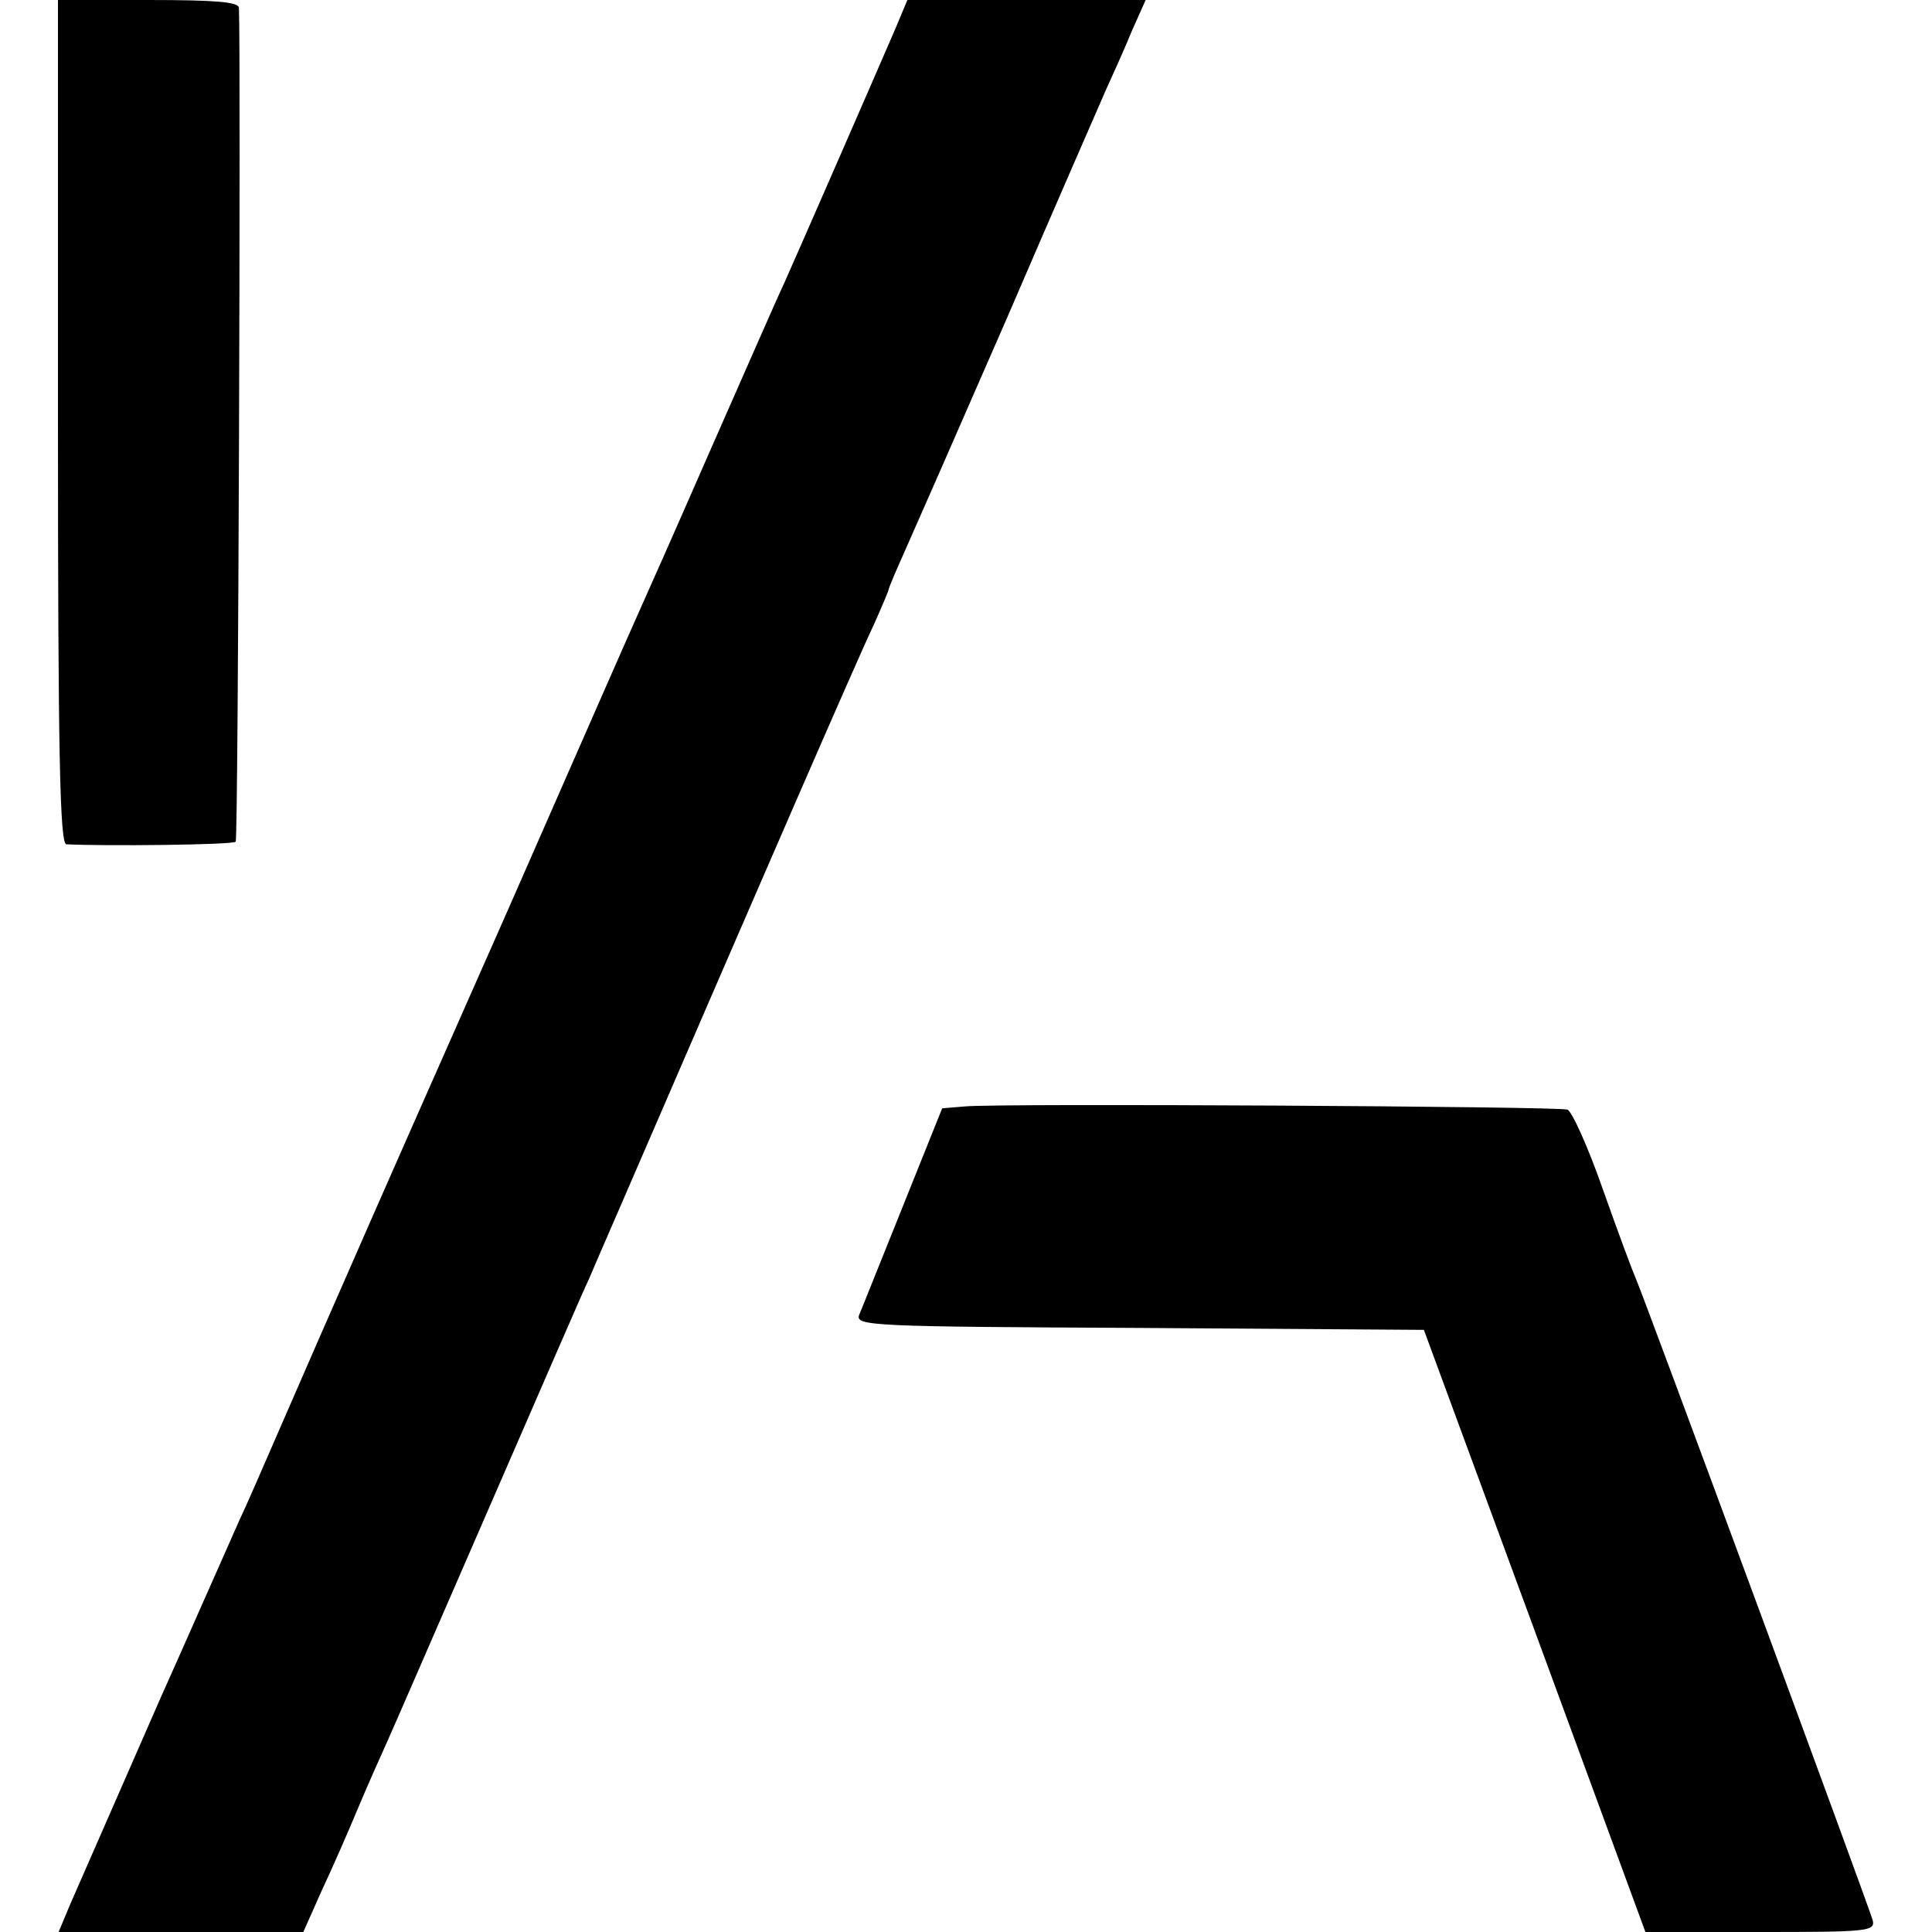
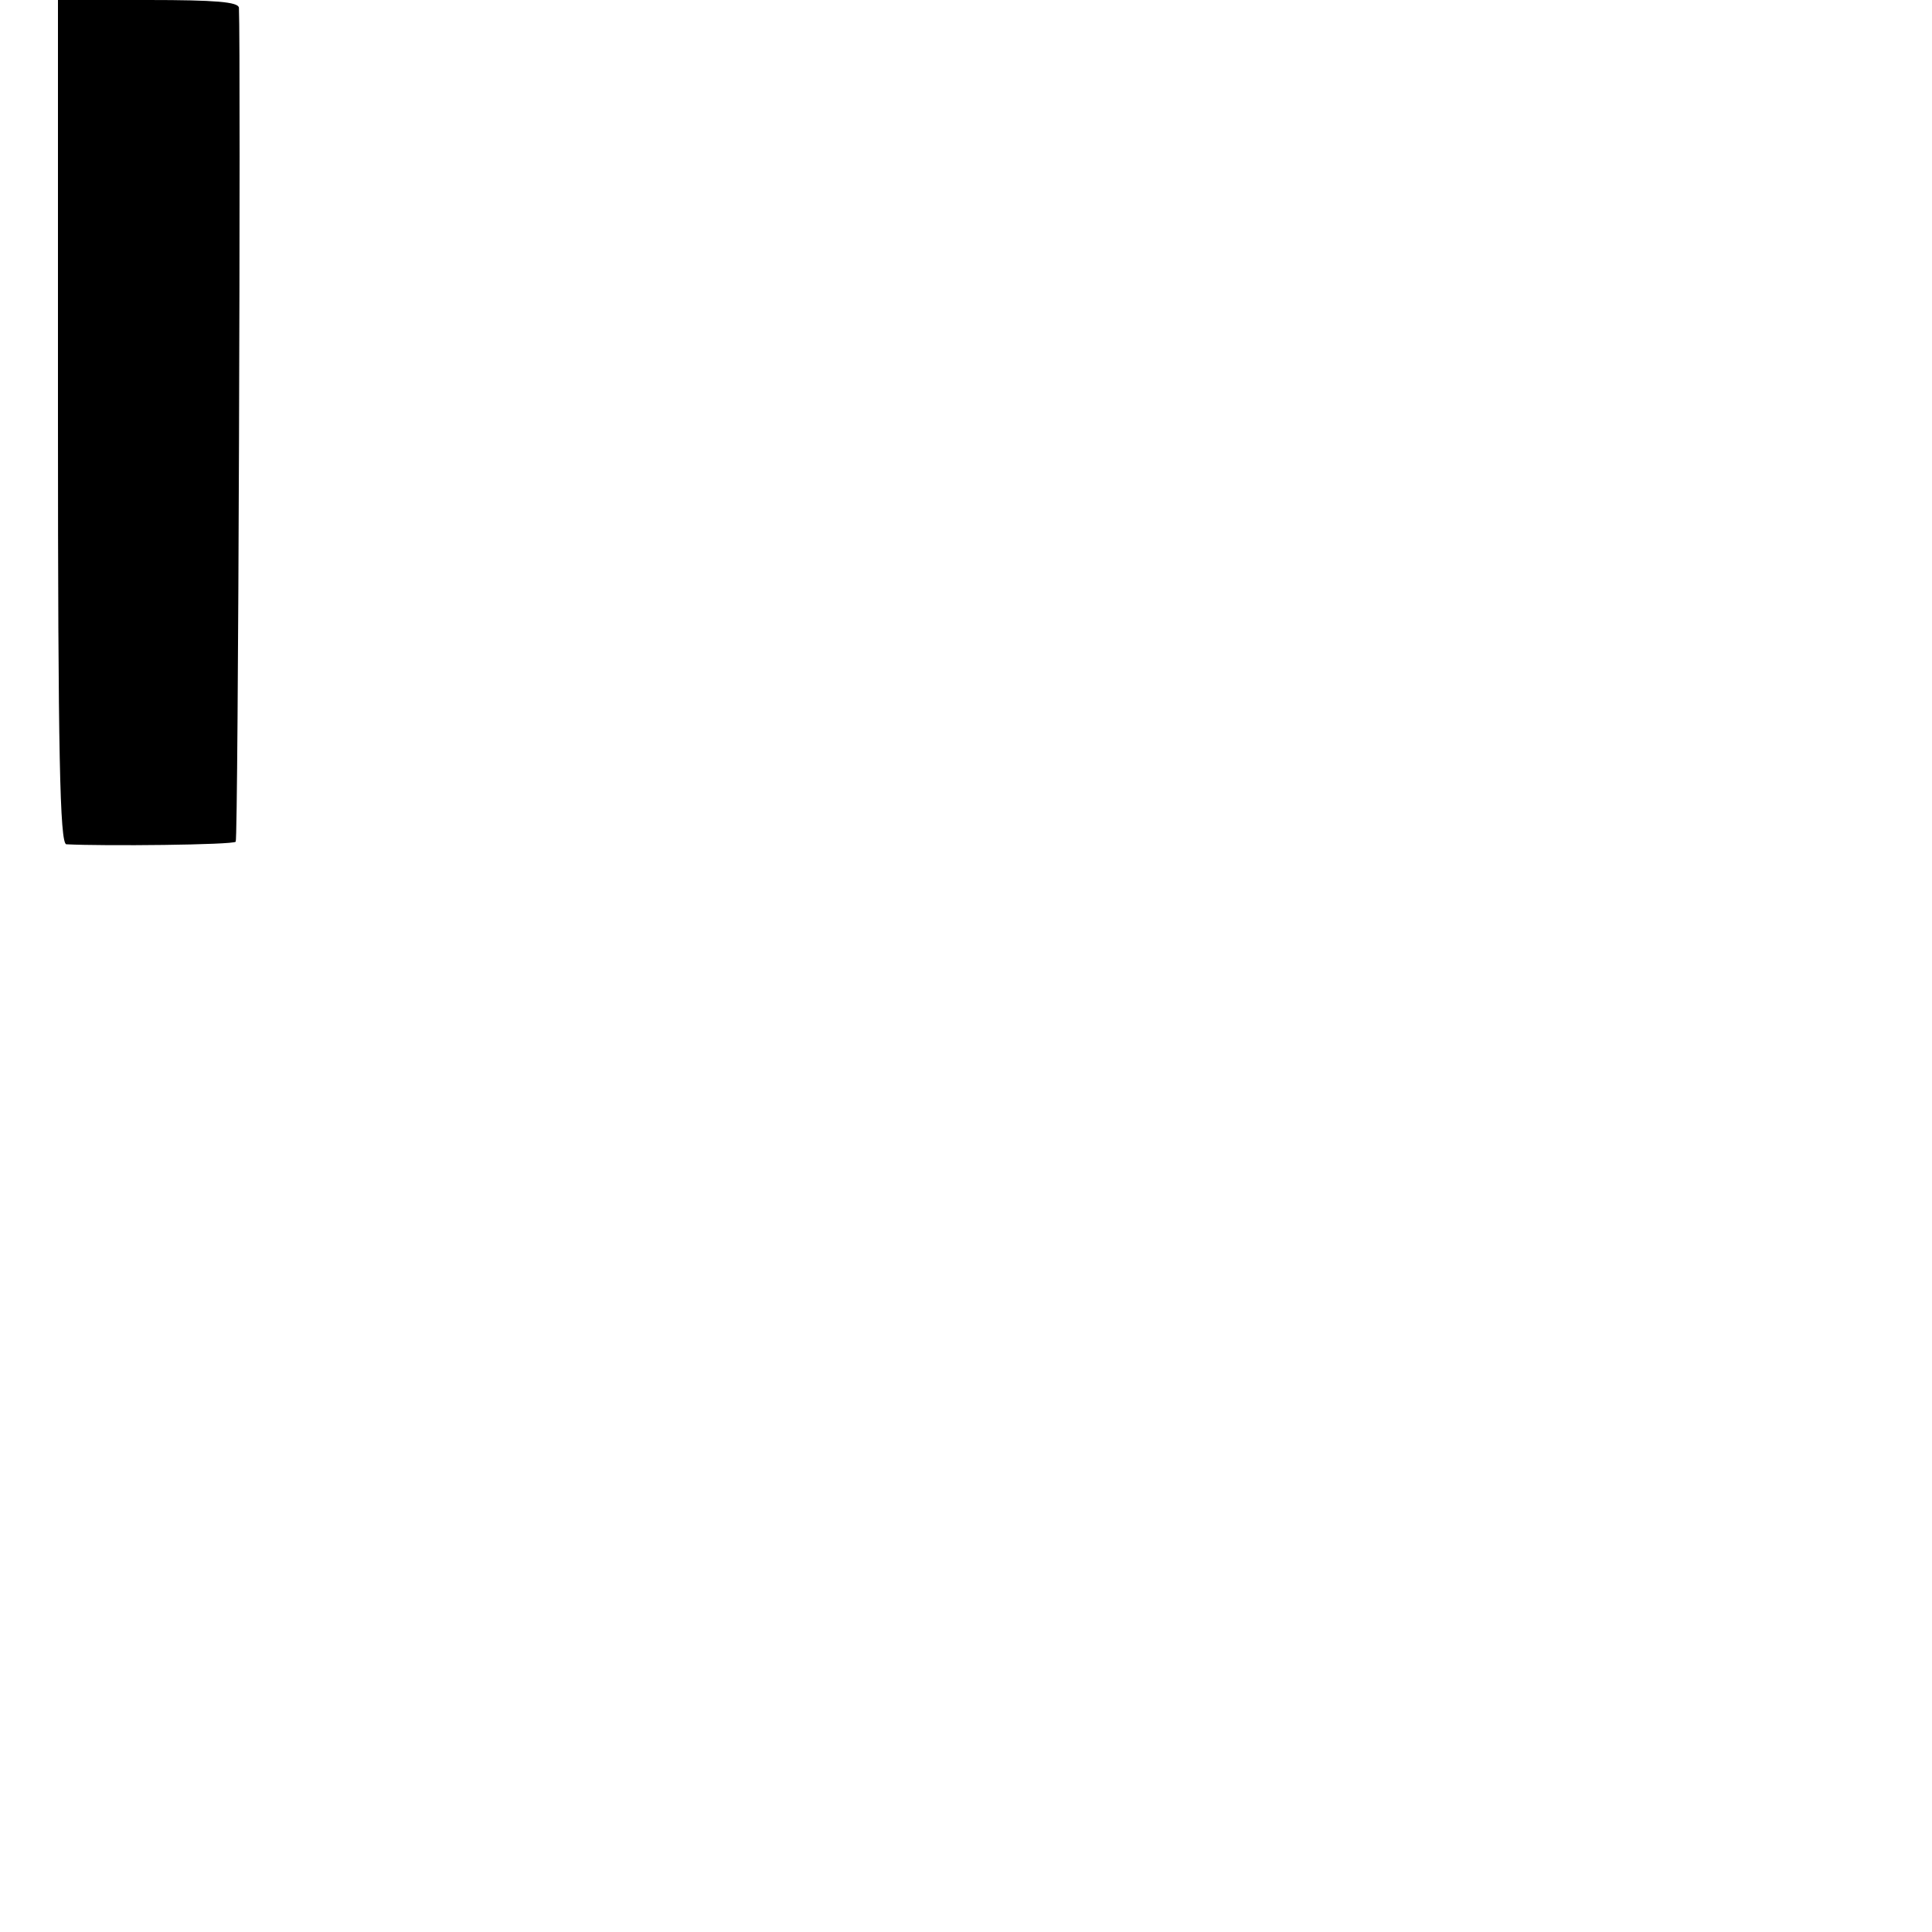
<svg xmlns="http://www.w3.org/2000/svg" version="1.0" width="300pt" height="300pt" viewBox="0 0 300 300" preserveAspectRatio="xMidYMid meet">
  <g transform="translate(0,300) scale(0.1,-0.1)" fill="#000000" stroke="none">
    <path d="M90 2345 c0 -517 3 -655 13 -656 58 -3 259 -1 263 4 4 3 8 1227 5 1295 -1 9 -36 12 -141 12 l-140 0 0 -655z" />
-     <path d="M1391 2957 c-31 -72 -152 -349 -173 -396 -11 -23 -62 -140 -115 -260 -52 -119 -103 -234 -113 -256 -10 -22 -100 -227 -200 -455 -101 -228 -217 -491 -258 -585 -41 -93 -89 -204 -107 -245 -18 -41 -41 -95 -53 -120 -11 -25 -39 -88 -62 -140 -23 -52 -50 -113 -60 -135 -15 -34 -70 -160 -141 -322 l-18 -43 190 0 190 0 28 63 c16 34 41 91 56 127 15 36 36 83 46 105 10 22 81 186 159 365 78 179 147 339 155 355 7 17 49 113 93 215 157 363 323 746 348 798 13 29 24 55 24 57 0 2 11 28 24 57 13 29 85 193 160 365 74 172 144 332 154 355 11 24 29 64 40 91 l21 47 -185 0 -185 0 -18 -43z" />
-     <path d="M1499 1282 l-36 -3 -61 -152 c-34 -84 -64 -160 -68 -169 -6 -17 21 -18 436 -20 l441 -3 172 -467 172 -468 179 0 c165 0 178 1 174 18 -6 22 -356 970 -368 997 -5 11 -28 73 -51 138 -23 66 -48 121 -55 124 -13 5 -878 10 -935 5z" />
  </g>
</svg>